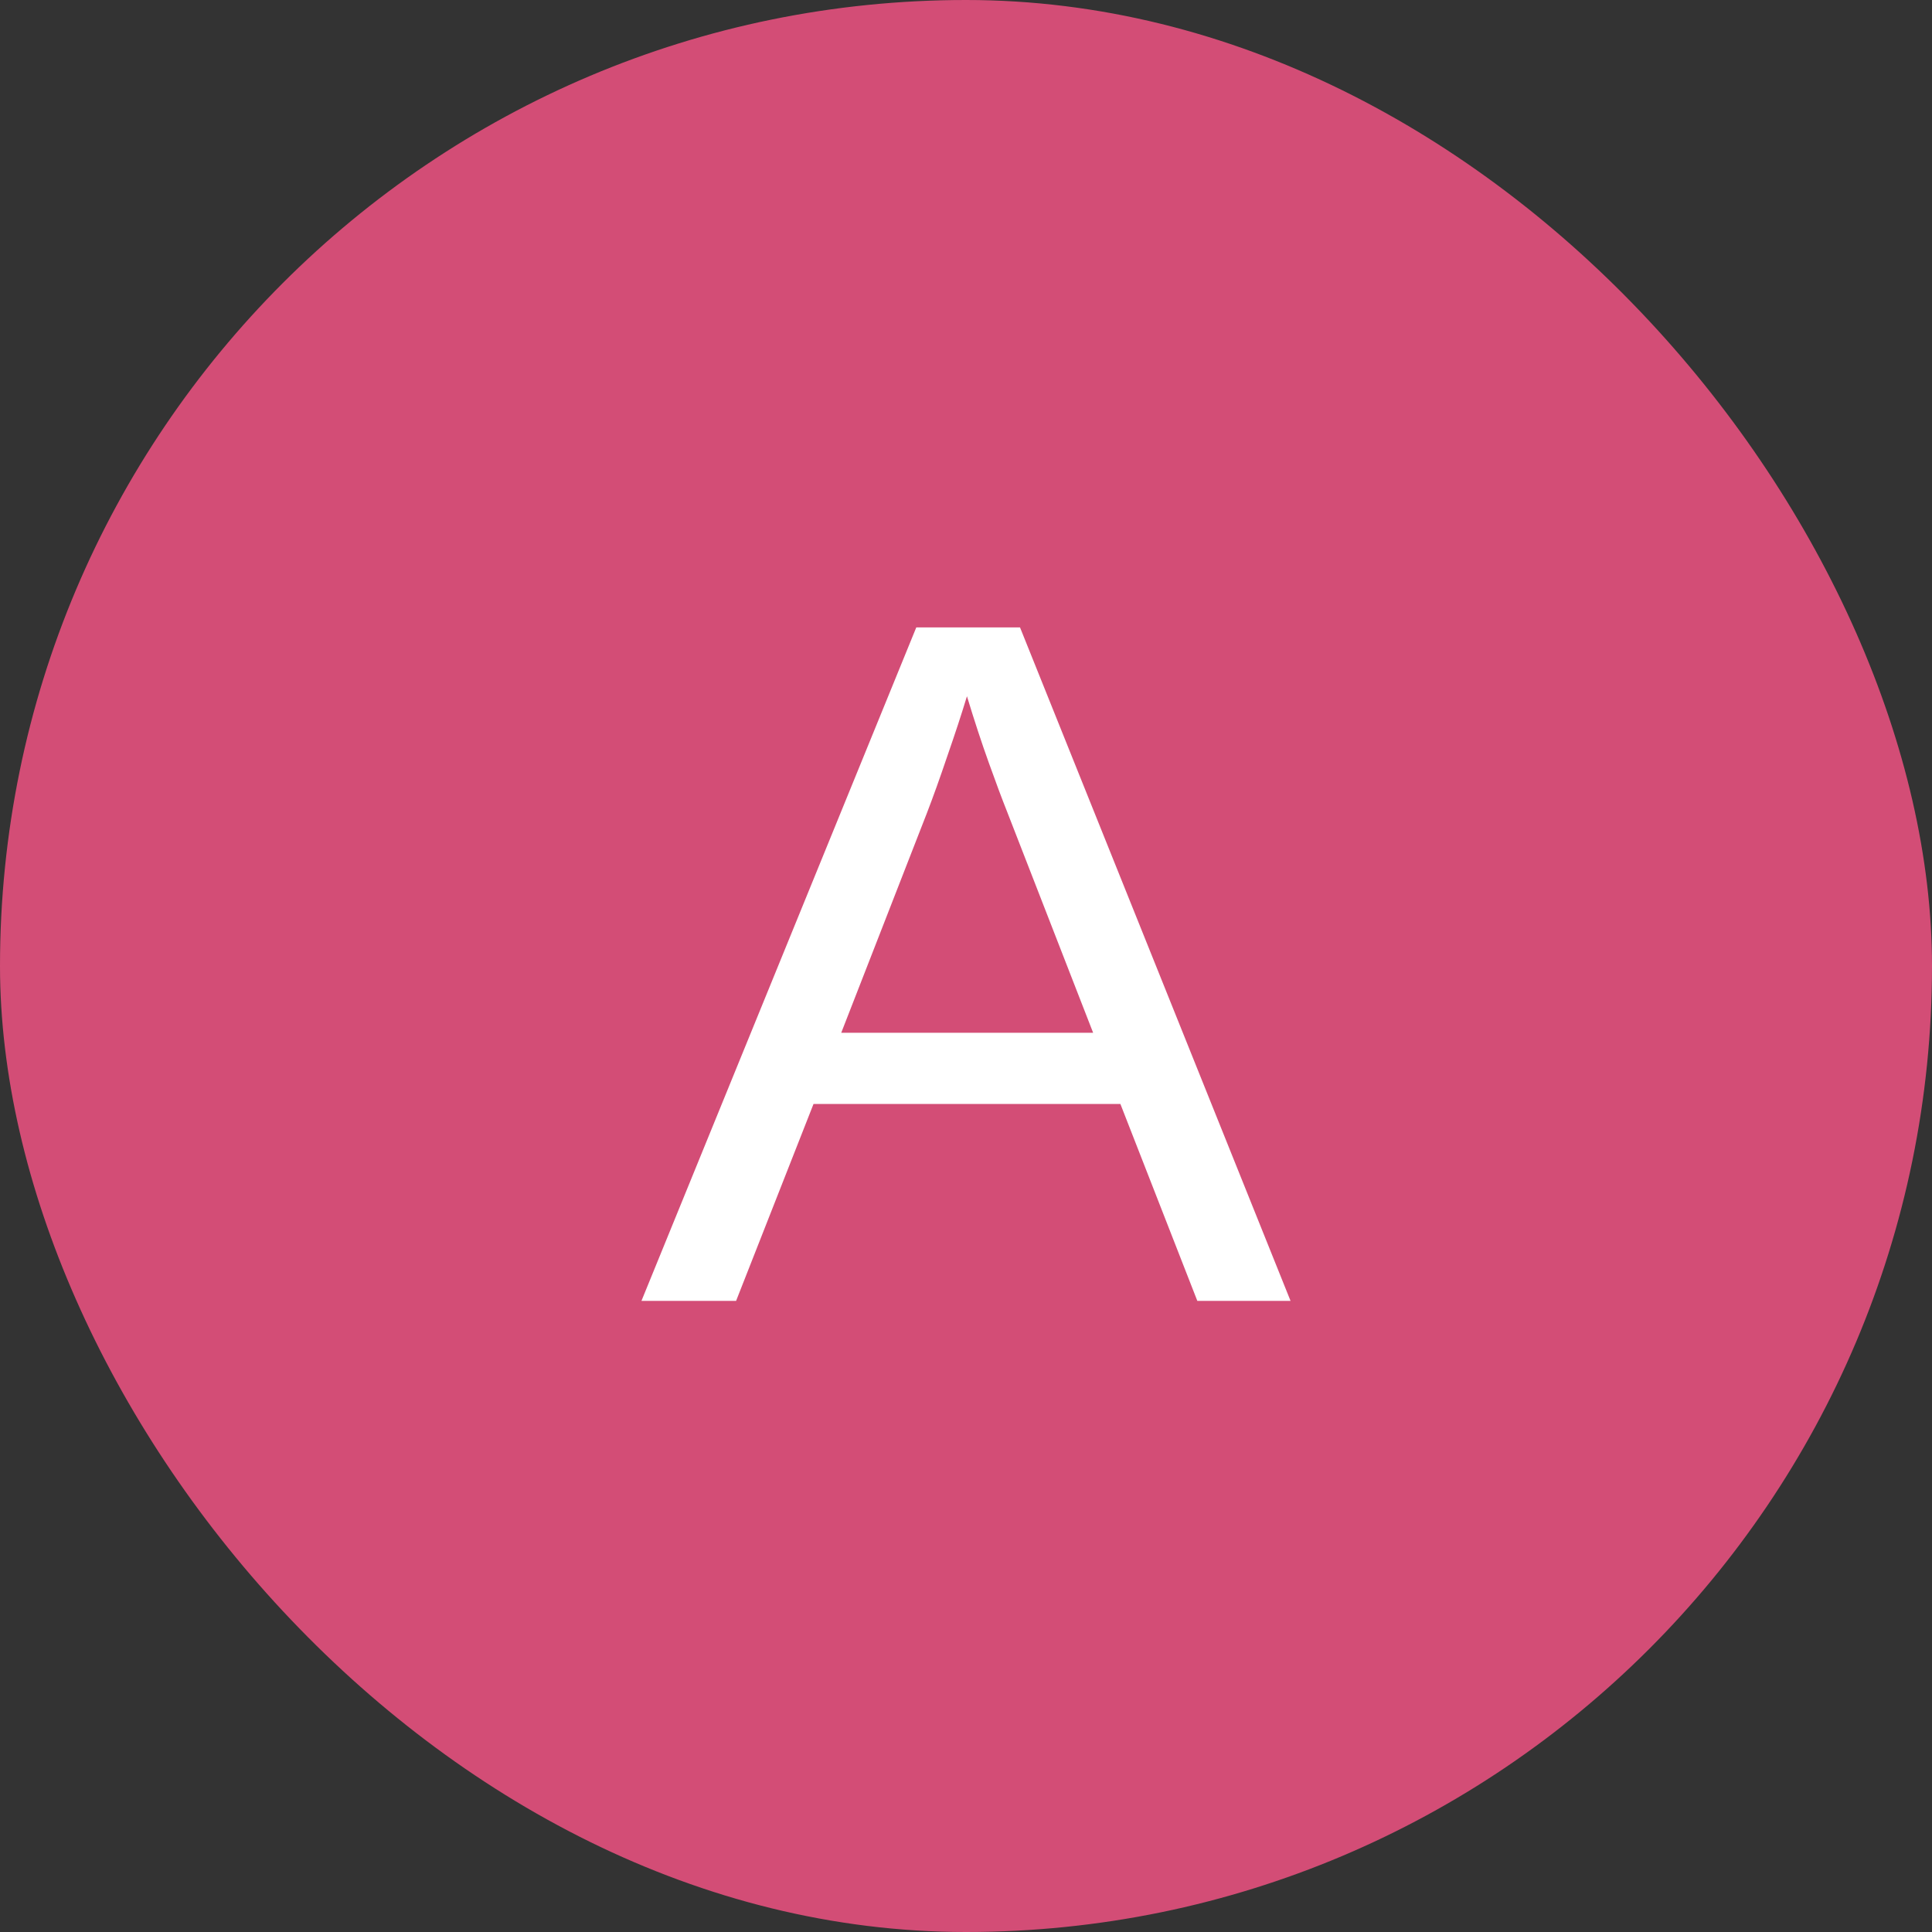
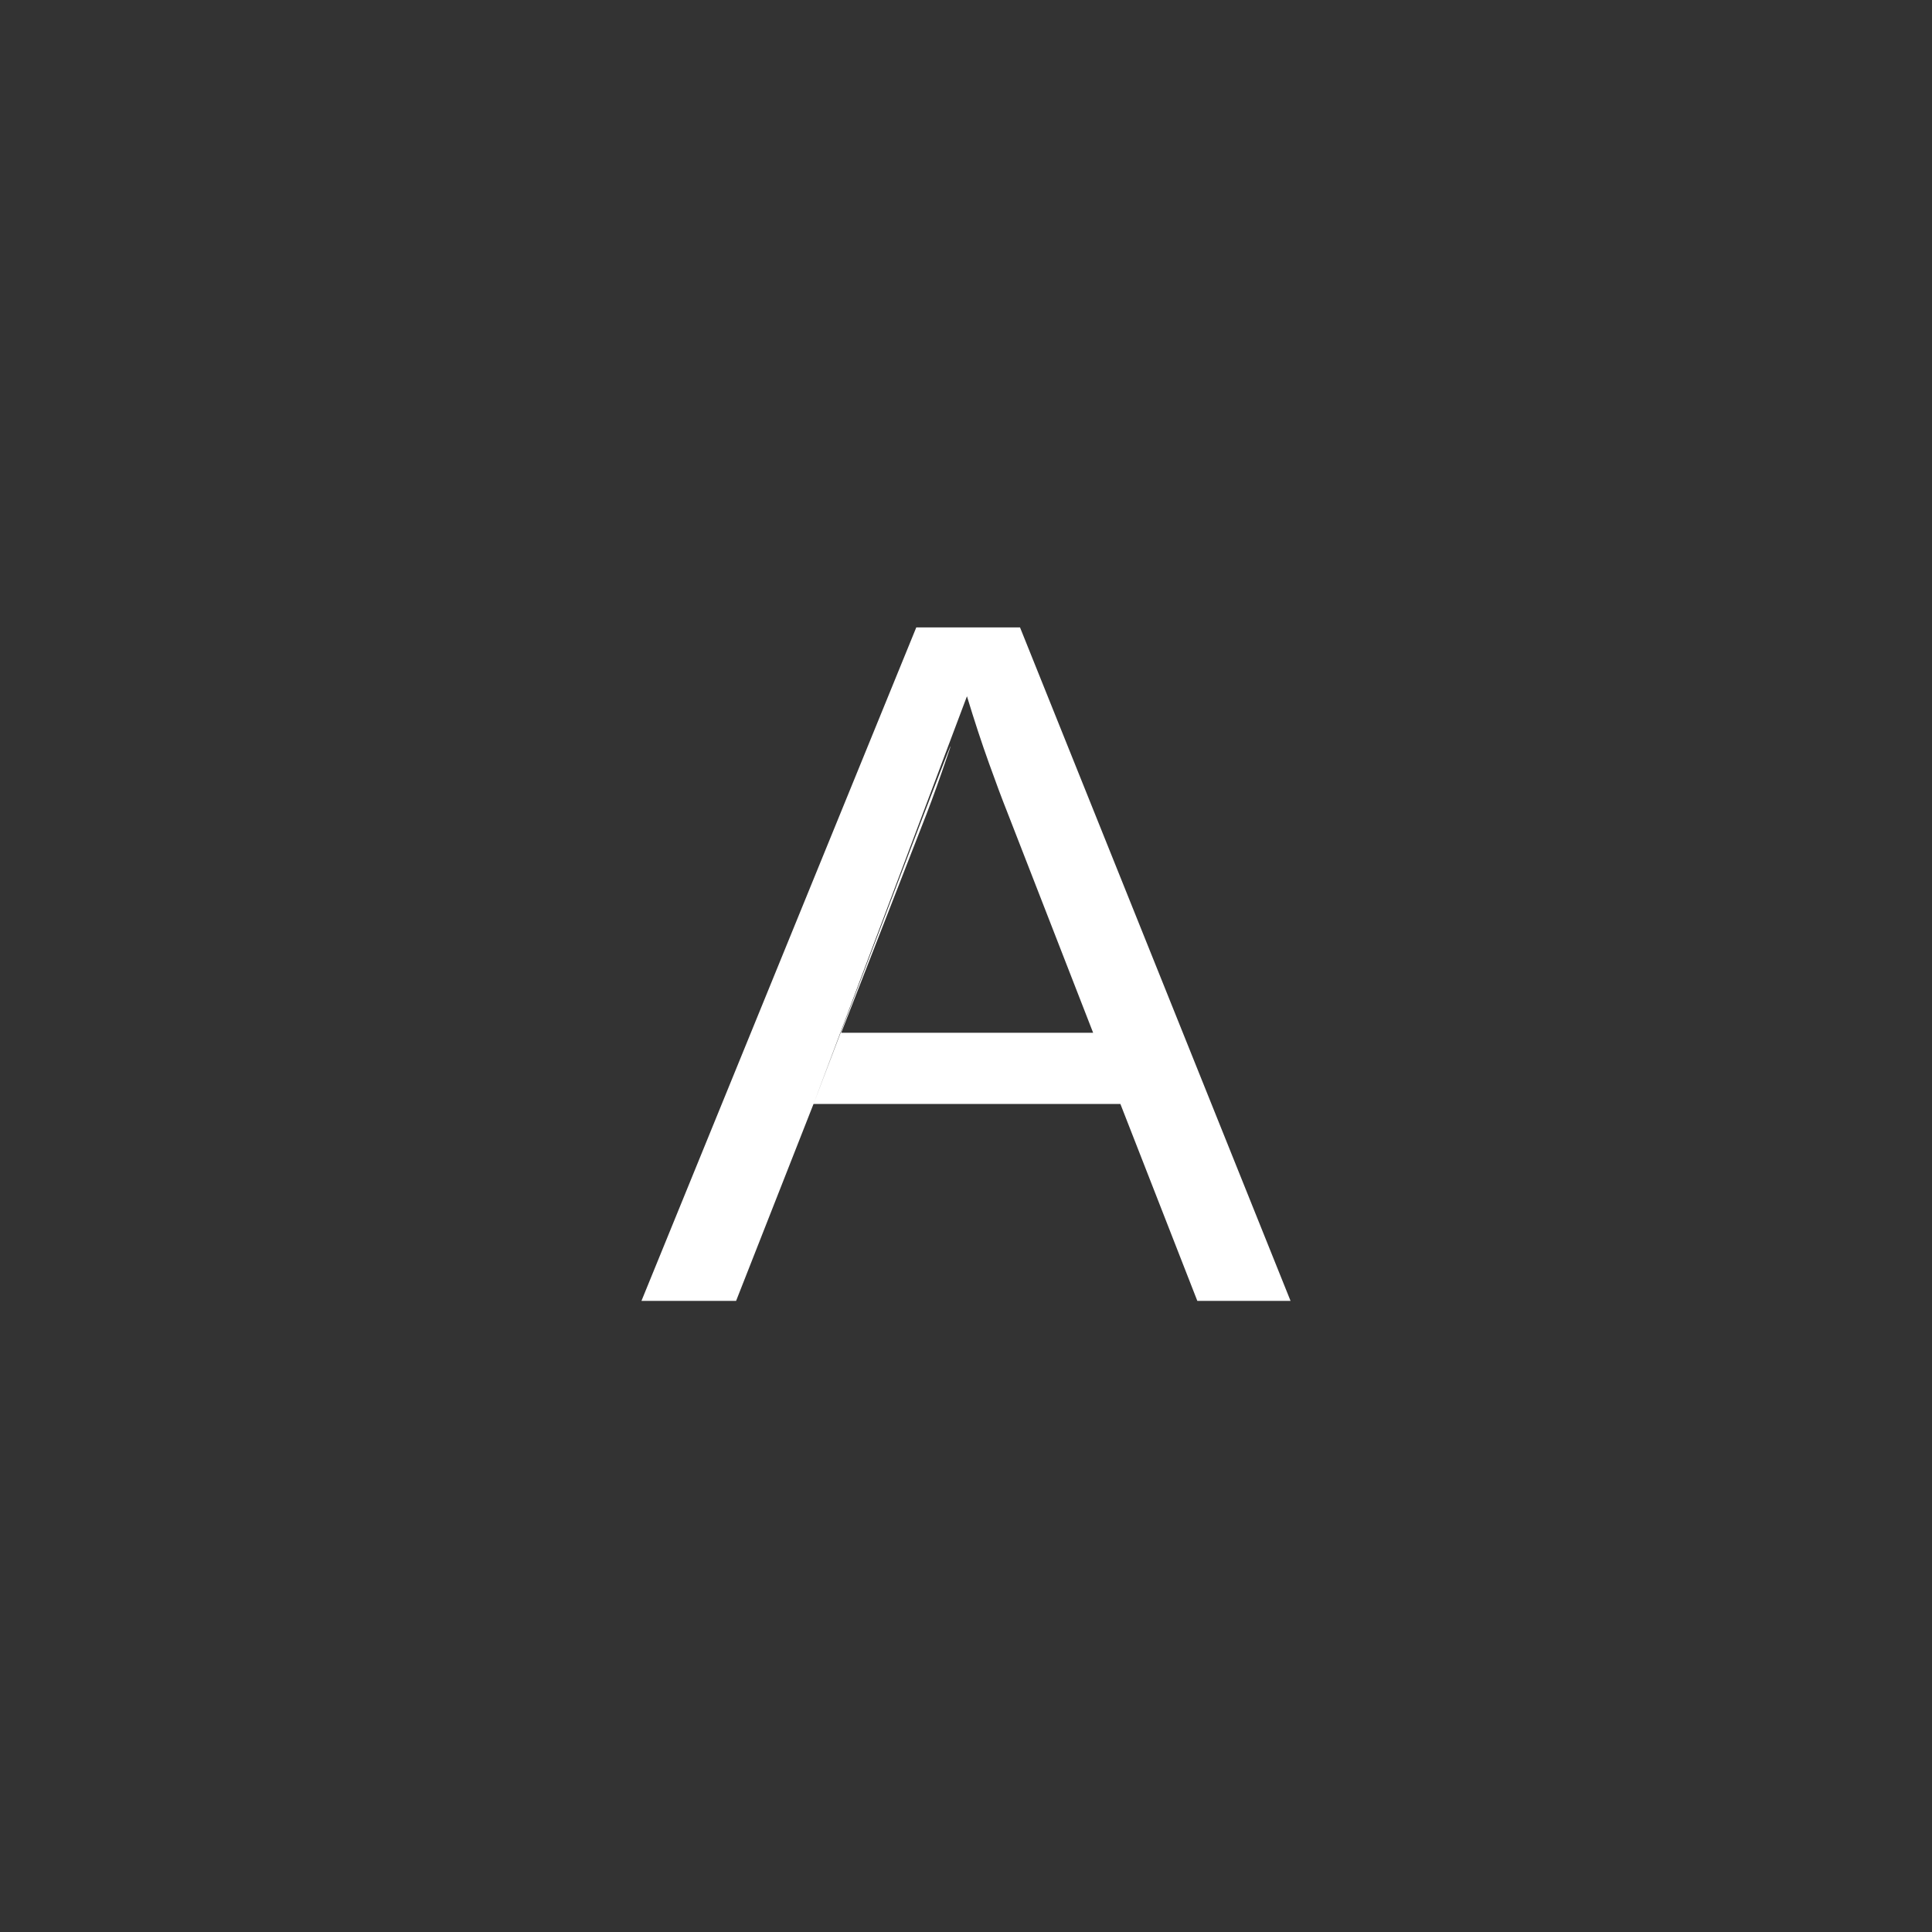
<svg xmlns="http://www.w3.org/2000/svg" width="75" height="75" viewBox="0 0 75 75" fill="none">
  <rect x="0" y="0" width="75" height="75" fill="#333333" stroke="none" />
-   <rect width="75" height="75" rx="37.5" fill="#D34D76" />
-   <path d="M31.581 42.855L28.575 50.5H24.901L35.57 24.356H39.597L50.099 50.5H46.48L43.493 42.855H31.581ZM37.537 27.028C37.327 27.721 37.073 28.494 36.776 29.348C36.492 30.189 36.226 30.931 35.978 31.574L32.657 40.091H42.435L39.077 31.463C38.904 31.03 38.675 30.418 38.391 29.626C38.106 28.834 37.822 27.968 37.537 27.028Z" fill="white" />
+   <path d="M31.581 42.855L28.575 50.5H24.901L35.57 24.356H39.597L50.099 50.5H46.48L43.493 42.855H31.581ZC37.327 27.721 37.073 28.494 36.776 29.348C36.492 30.189 36.226 30.931 35.978 31.574L32.657 40.091H42.435L39.077 31.463C38.904 31.03 38.675 30.418 38.391 29.626C38.106 28.834 37.822 27.968 37.537 27.028Z" fill="white" />
</svg>